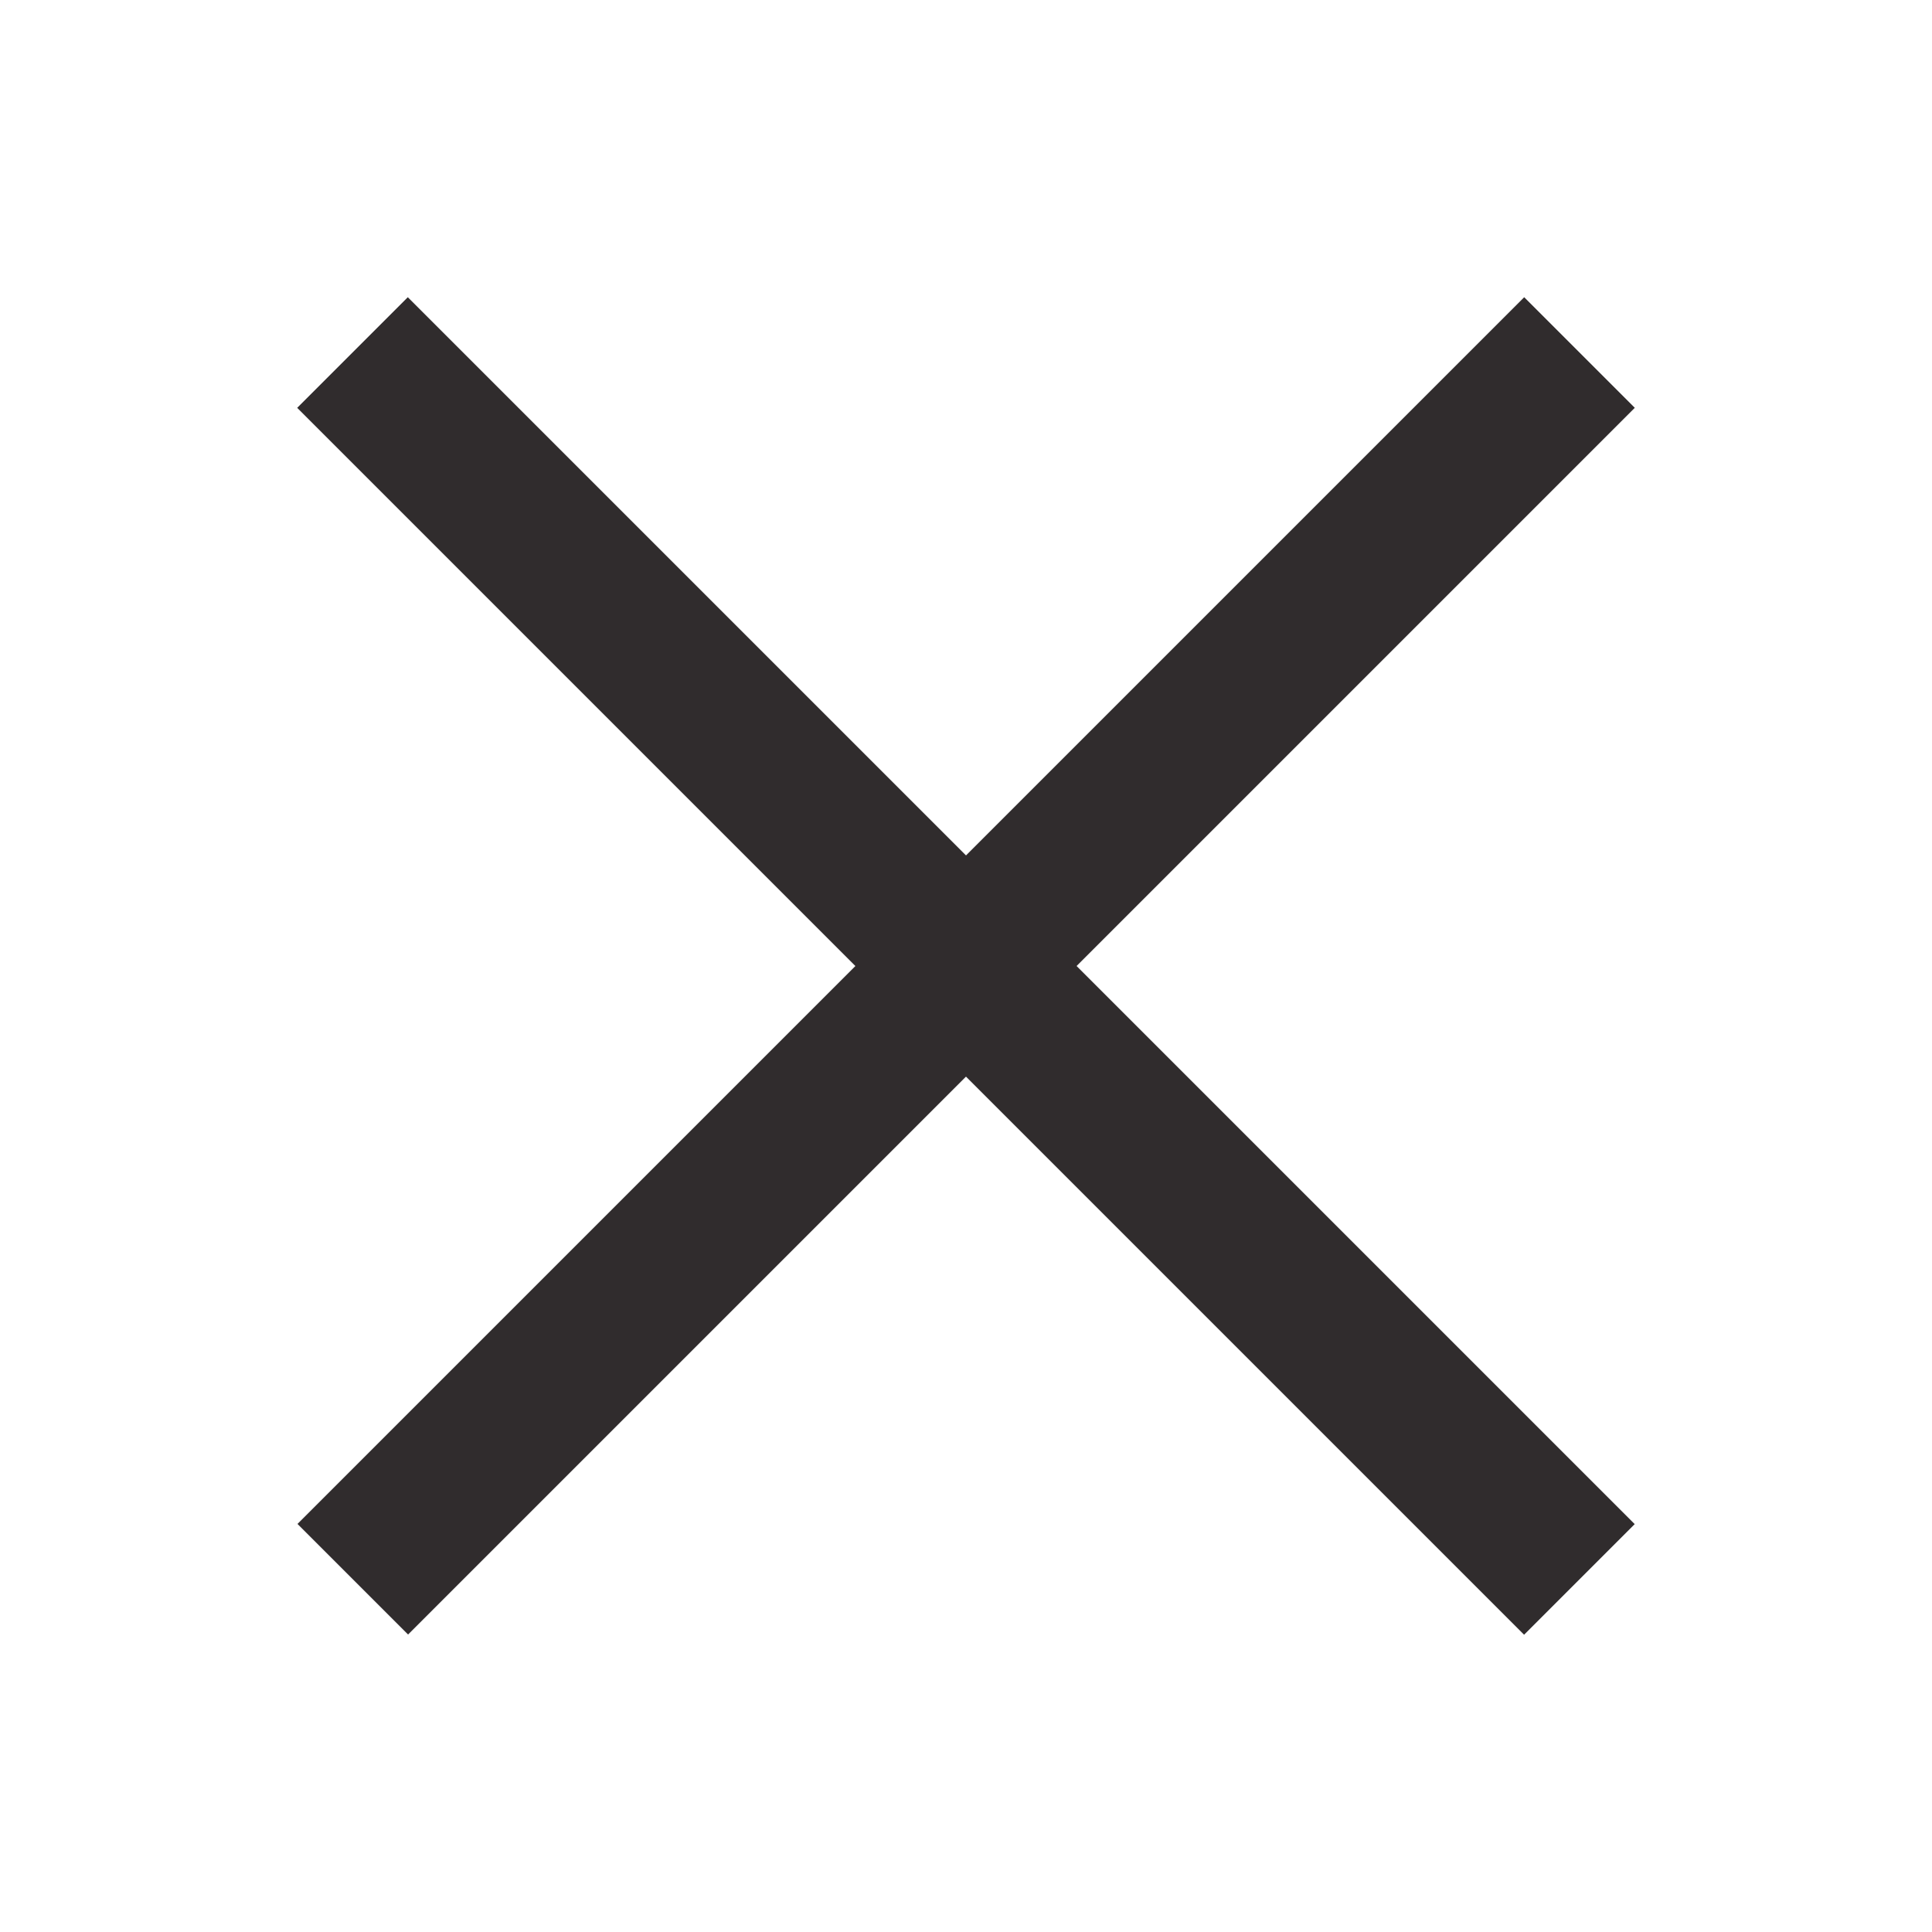
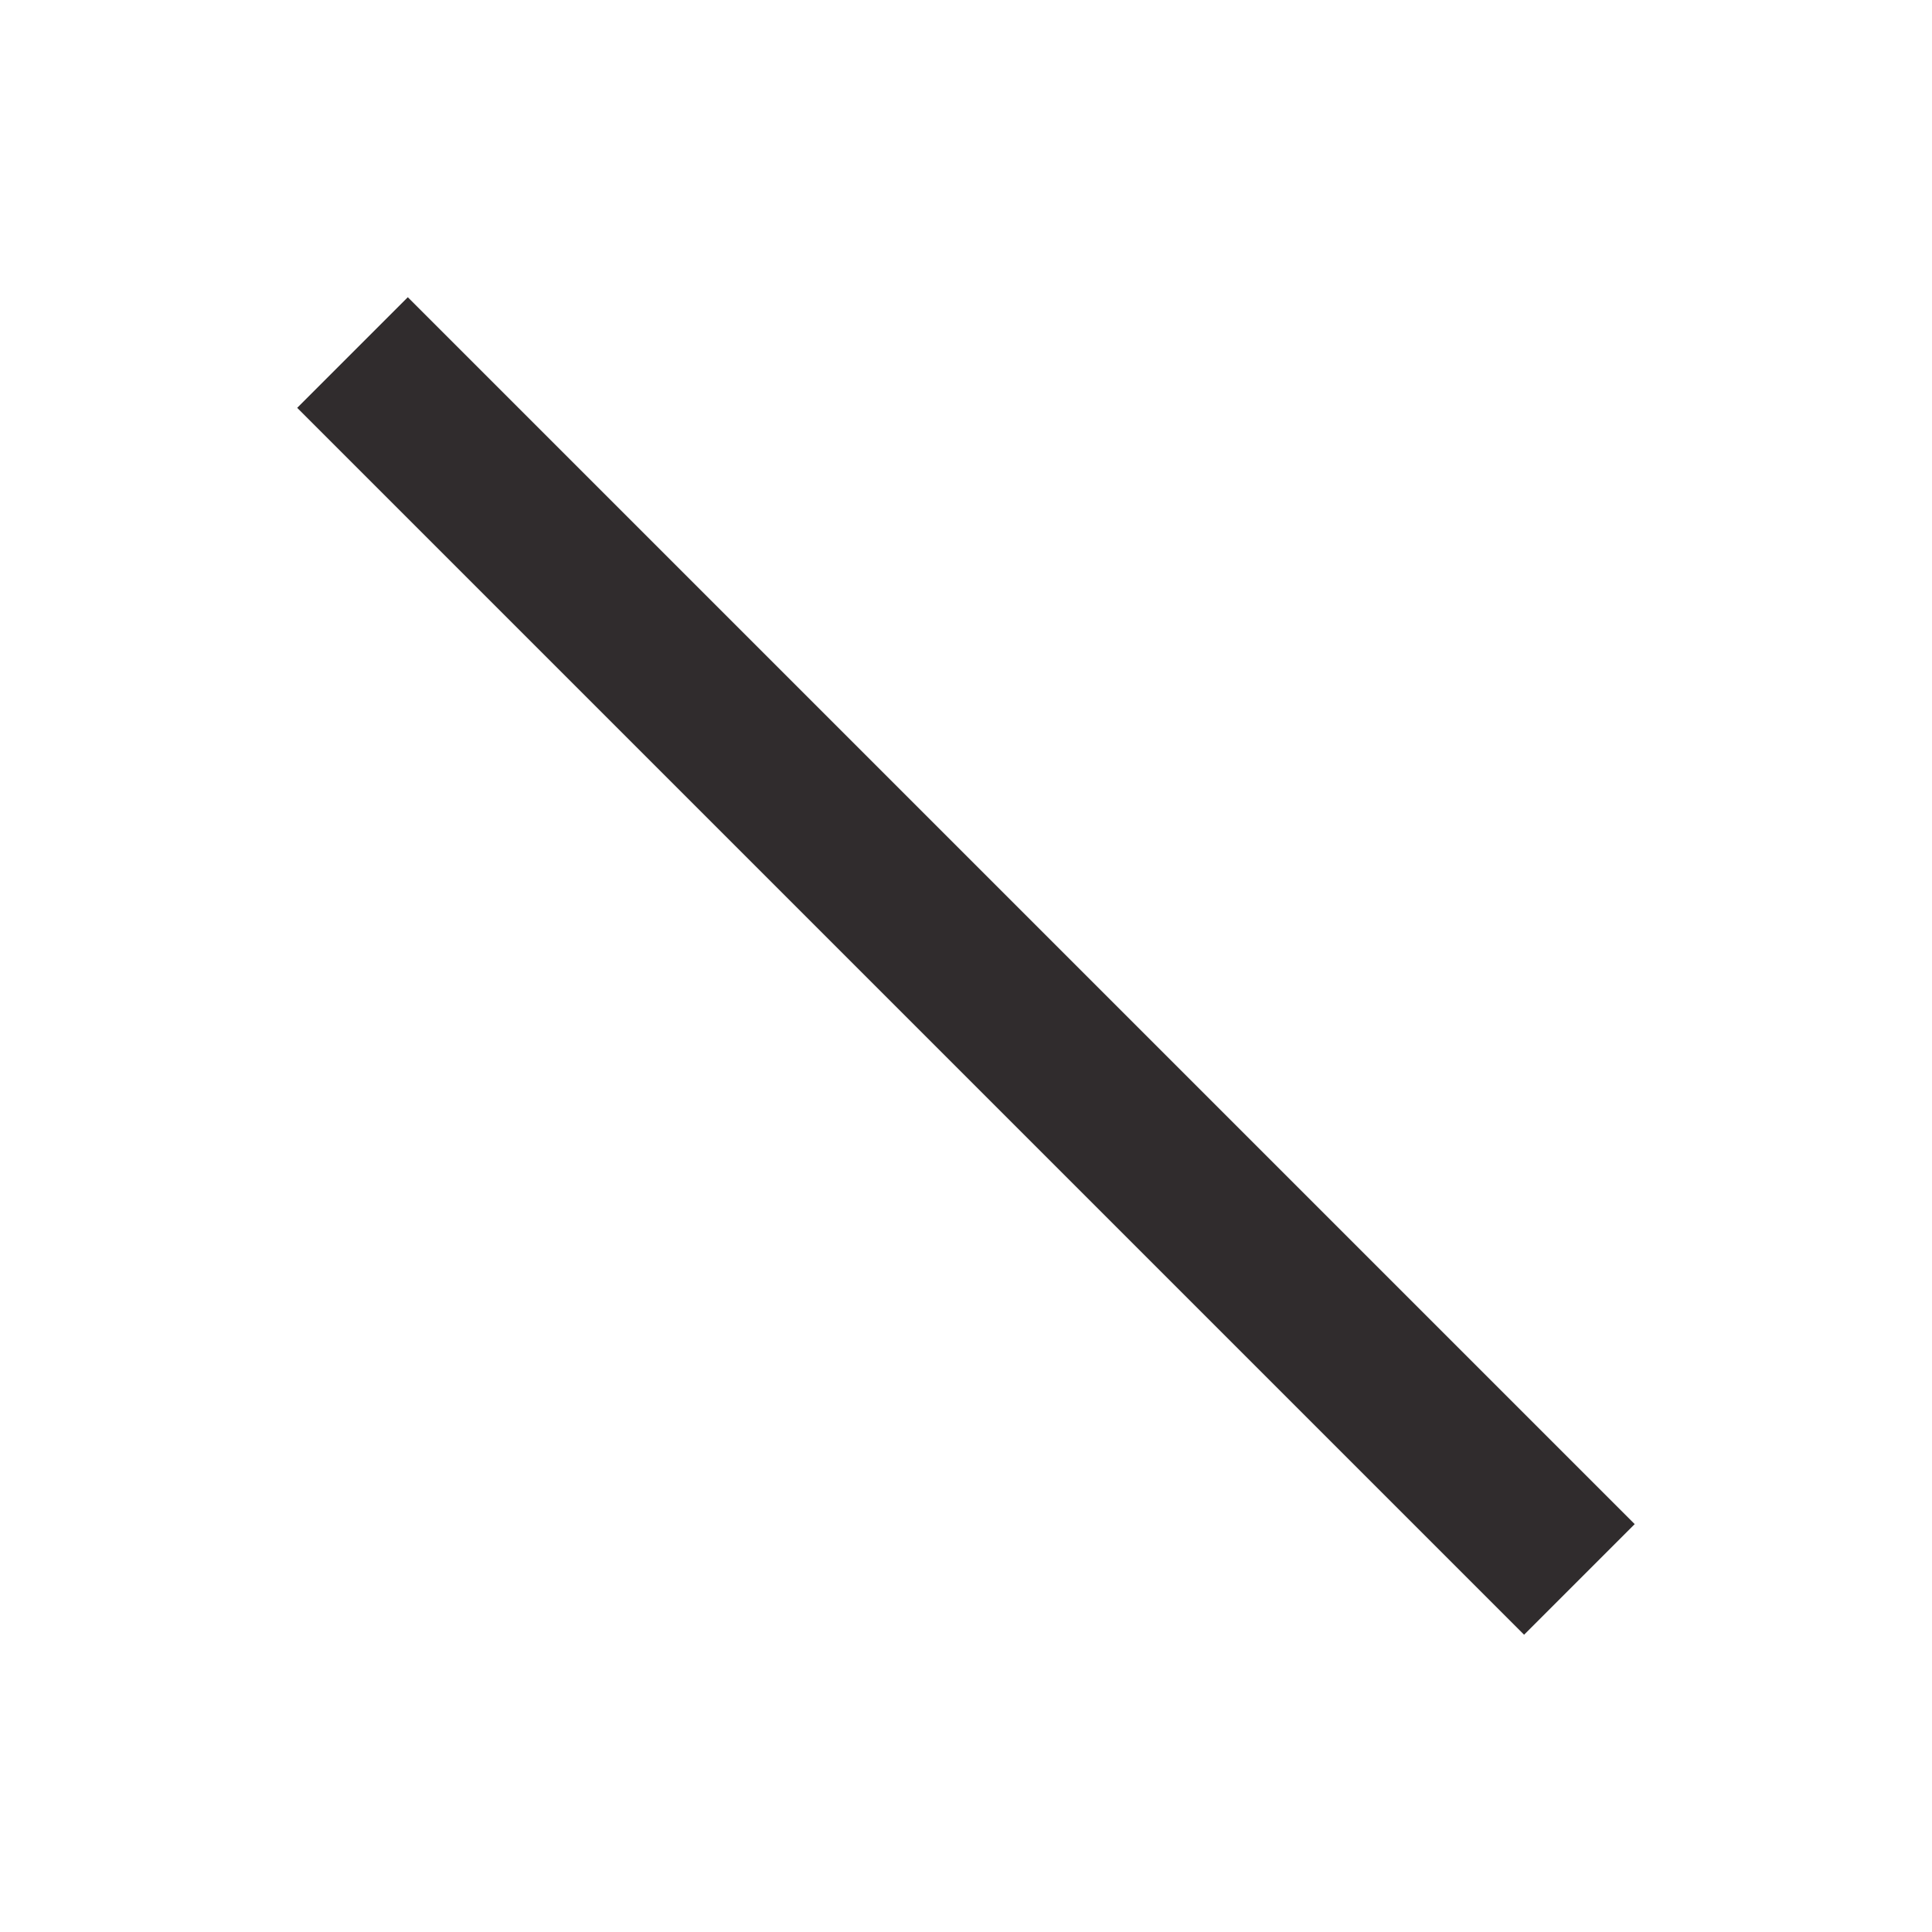
<svg xmlns="http://www.w3.org/2000/svg" width="26" height="26" viewBox="0 0 26 26" fill="none">
  <rect x="5.488" y="4" width="23.35" height="2.105" transform="rotate(45 5.488 4)" fill="#302C2D" />
-   <rect width="23.35" height="2.105" transform="matrix(-0.707 0.707 0.707 0.707 20.512 4)" fill="#302C2D" />
</svg>